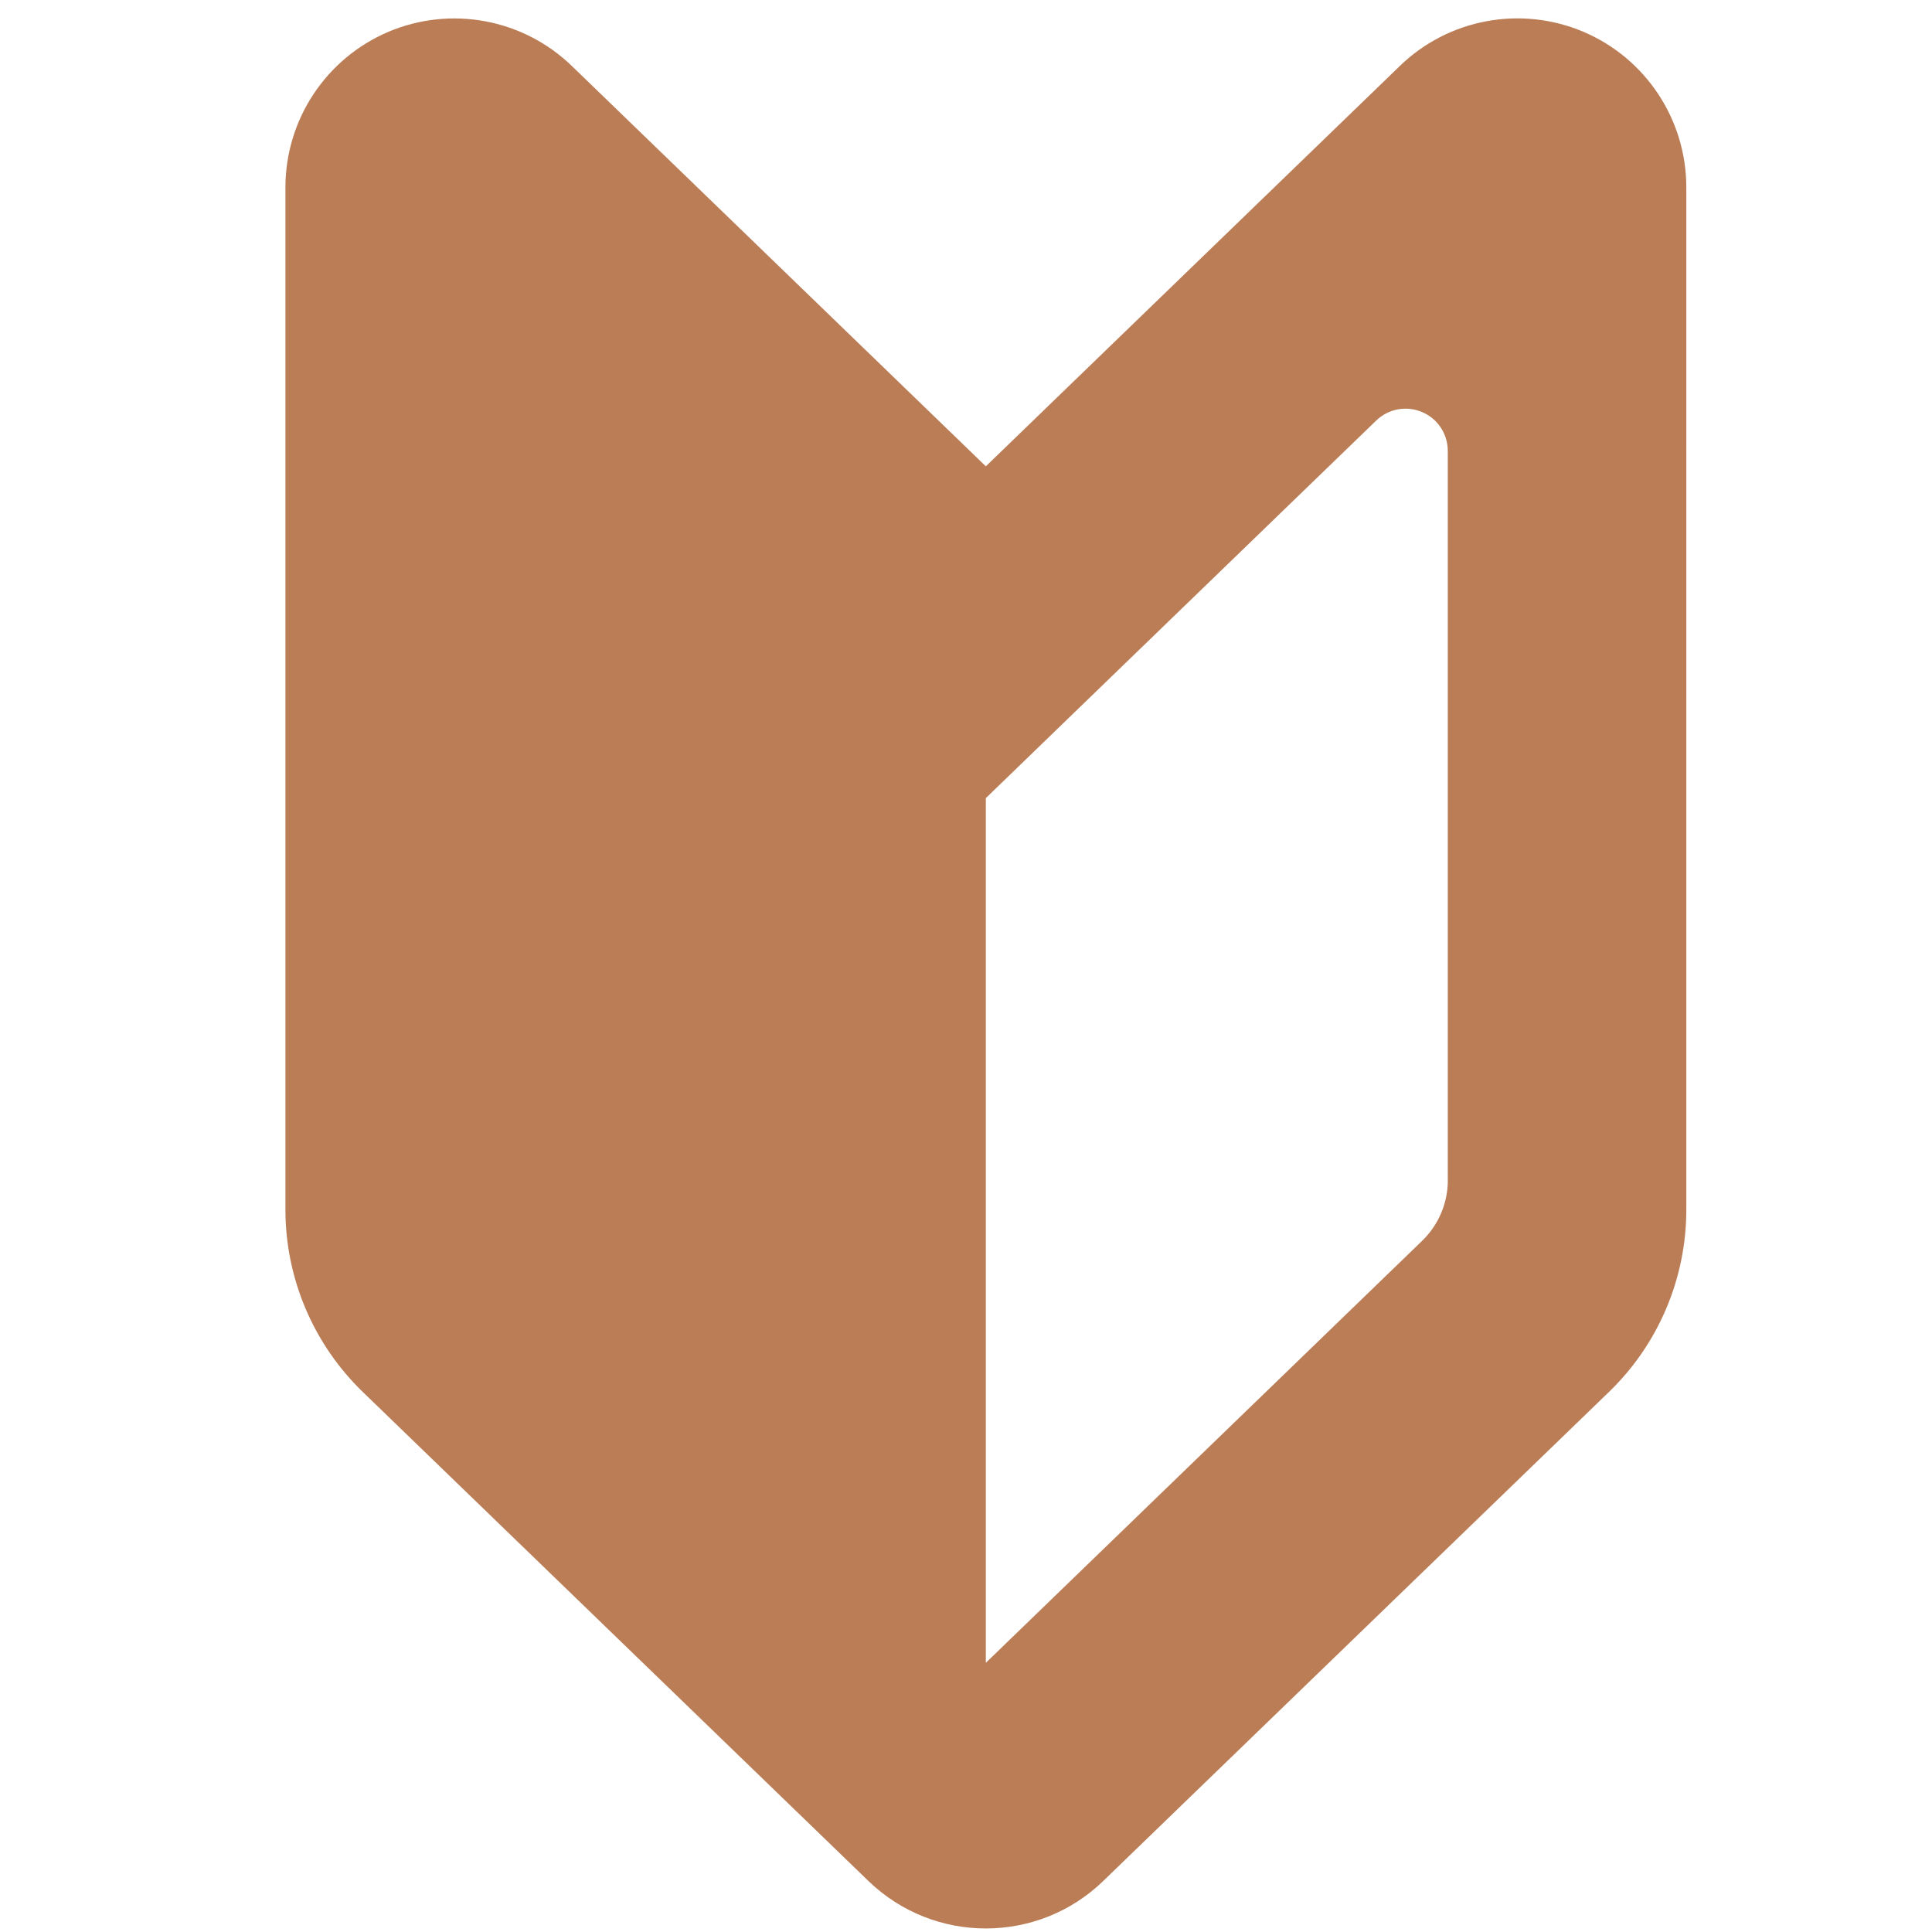
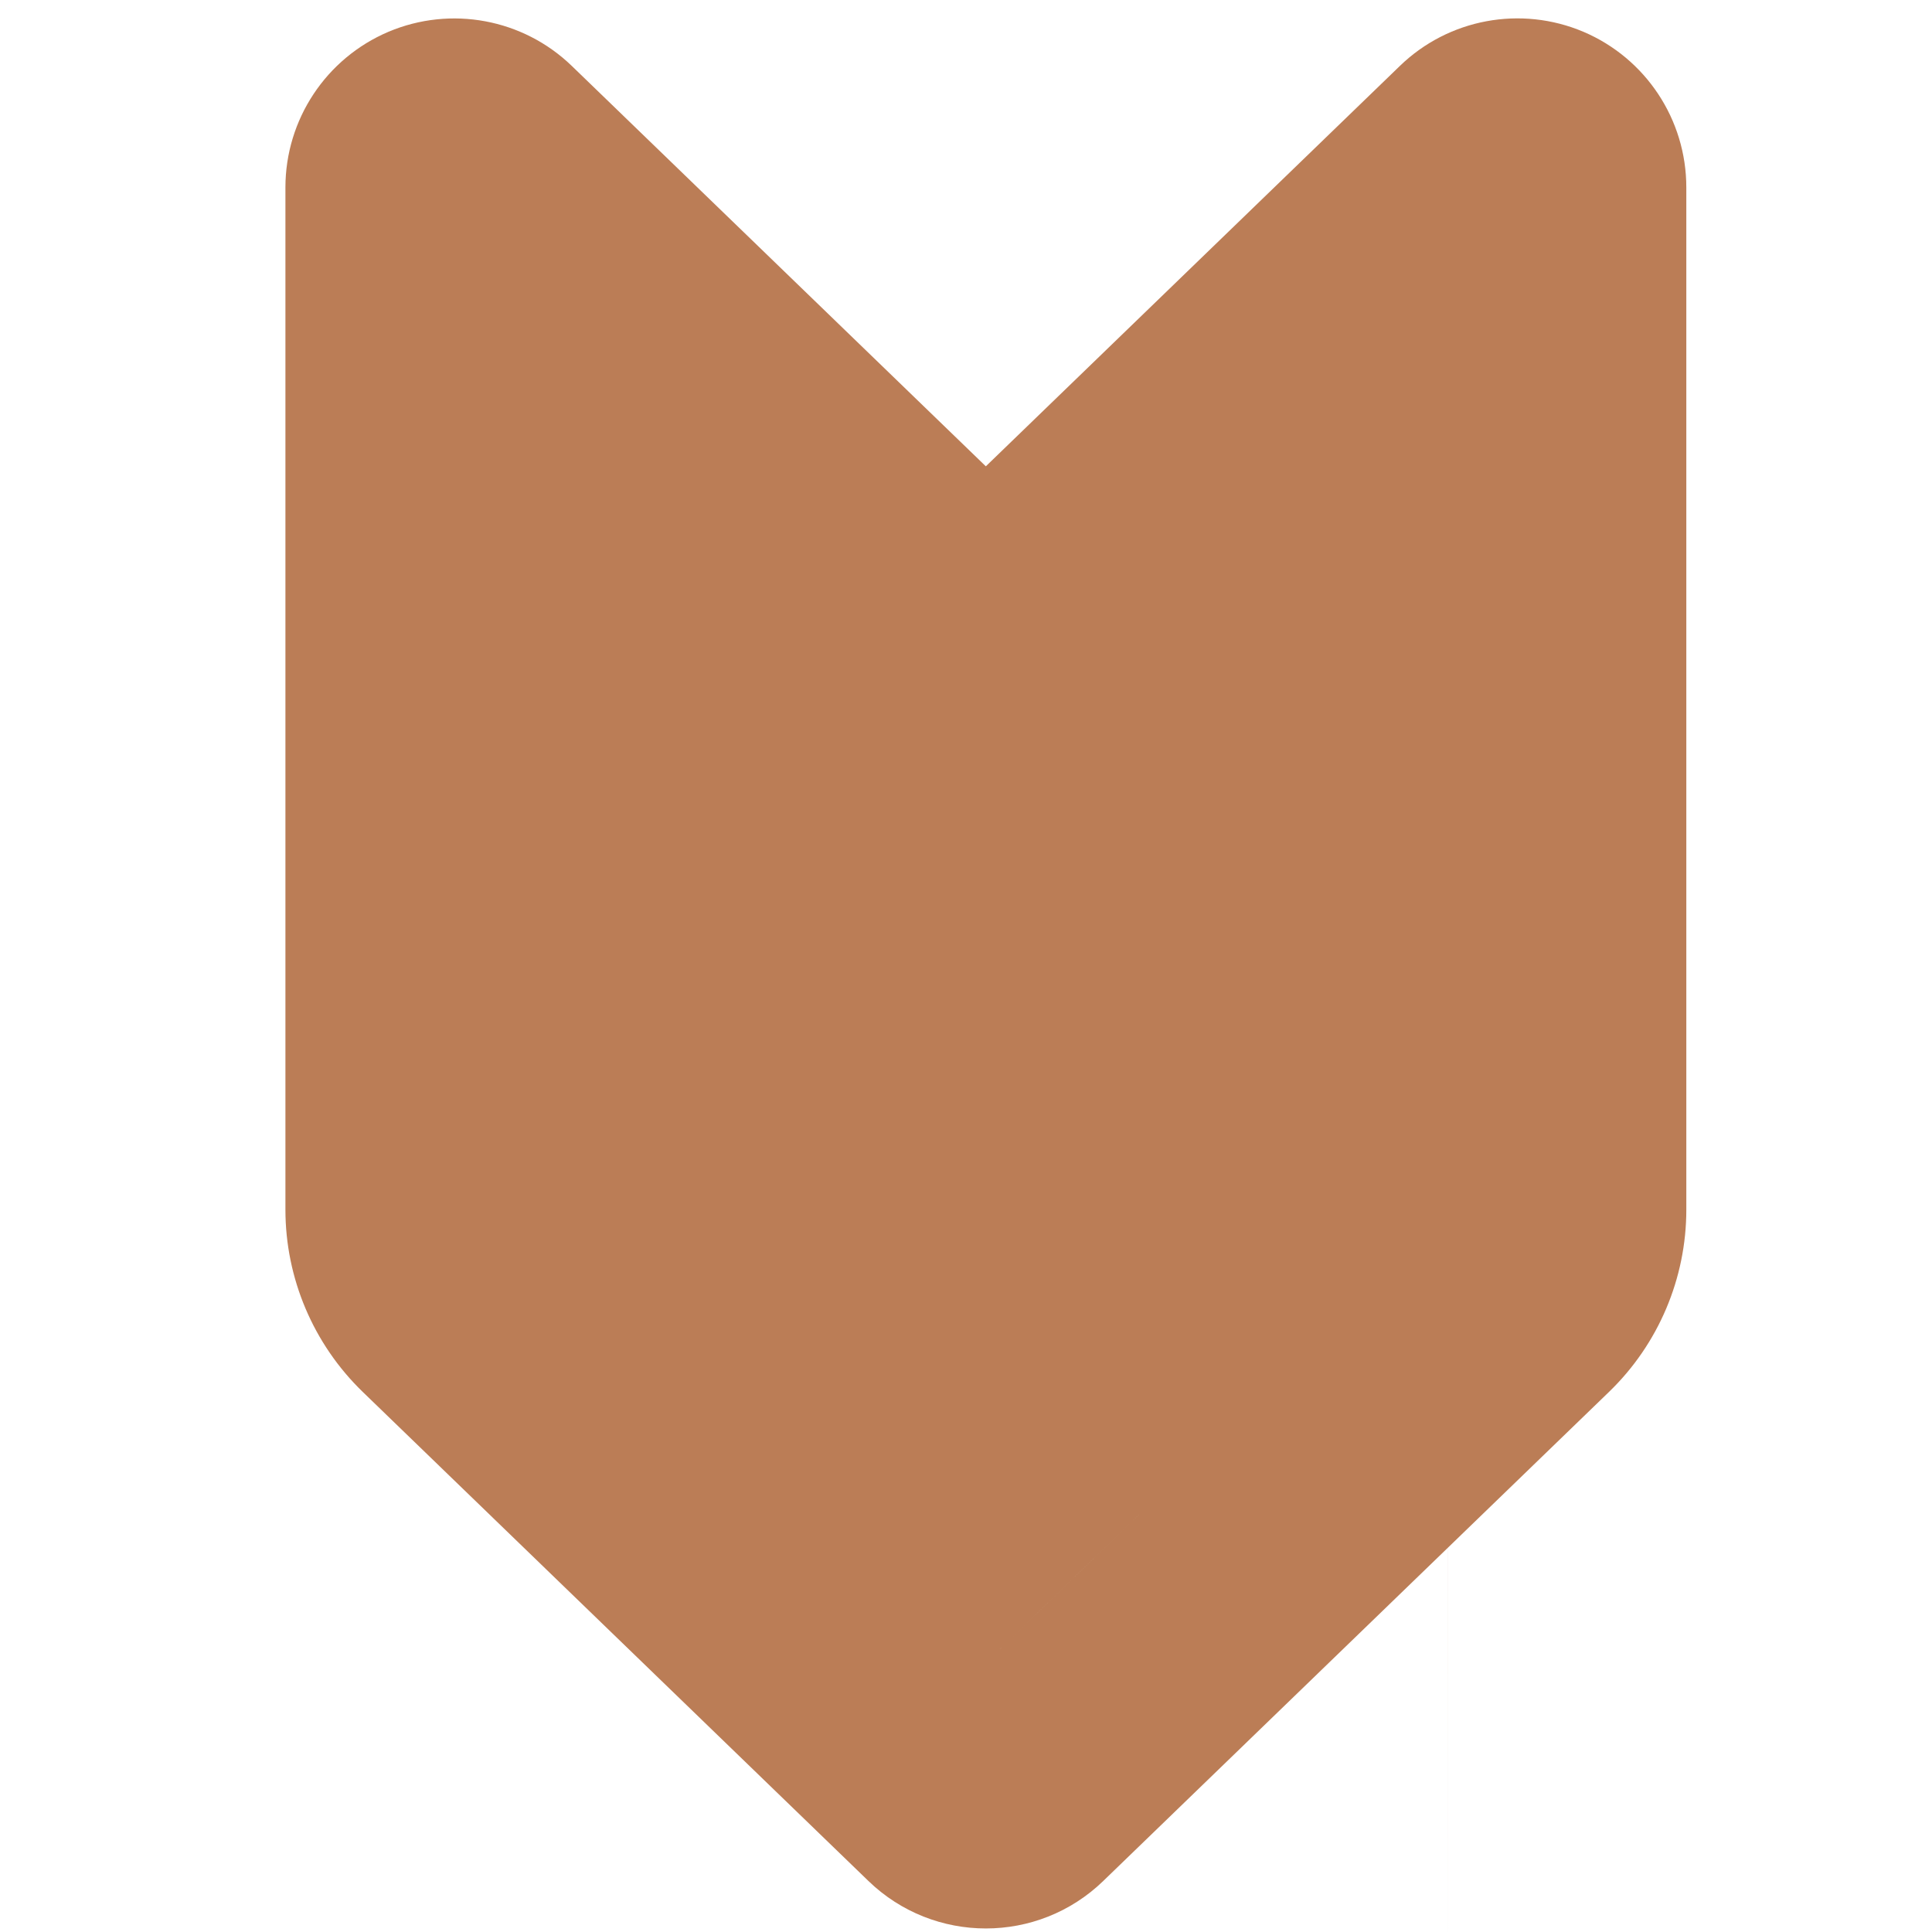
<svg xmlns="http://www.w3.org/2000/svg" id="_レイヤー_1" viewBox="0 0 30 30">
  <defs>
    <style>.cls-1{fill:#bb7d56;}</style>
  </defs>
-   <path class="cls-1" d="m15.308,7.241L8.879,1.024c-.757-.732-1.878-.94-2.848-.53-.969.412-1.599,1.363-1.599,2.417v15.872c0,1.066.433,2.087,1.199,2.829l7.853,7.595c1.017.984,2.632.984,3.648,0l7.854-7.595c.767-.742,1.199-1.763,1.199-2.829V2.91c0-1.054-.63-2.005-1.599-2.417-.97-.41-2.092-.202-2.848.53l-6.429,6.217Zm7.174,11.084c0,.356-.144.696-.4.943l-6.774,6.552v-13.427l1.287-1.245,4.775-4.618c.188-.183.47-.235.711-.132.243.102.4.34.4.604v11.324Z" />
+   <path class="cls-1" d="m15.308,7.241L8.879,1.024c-.757-.732-1.878-.94-2.848-.53-.969.412-1.599,1.363-1.599,2.417v15.872c0,1.066.433,2.087,1.199,2.829l7.853,7.595c1.017.984,2.632.984,3.648,0l7.854-7.595c.767-.742,1.199-1.763,1.199-2.829V2.91c0-1.054-.63-2.005-1.599-2.417-.97-.41-2.092-.202-2.848.53l-6.429,6.217Zm7.174,11.084c0,.356-.144.696-.4.943l-6.774,6.552l1.287-1.245,4.775-4.618c.188-.183.47-.235.711-.132.243.102.4.34.4.604v11.324Z" />
</svg>